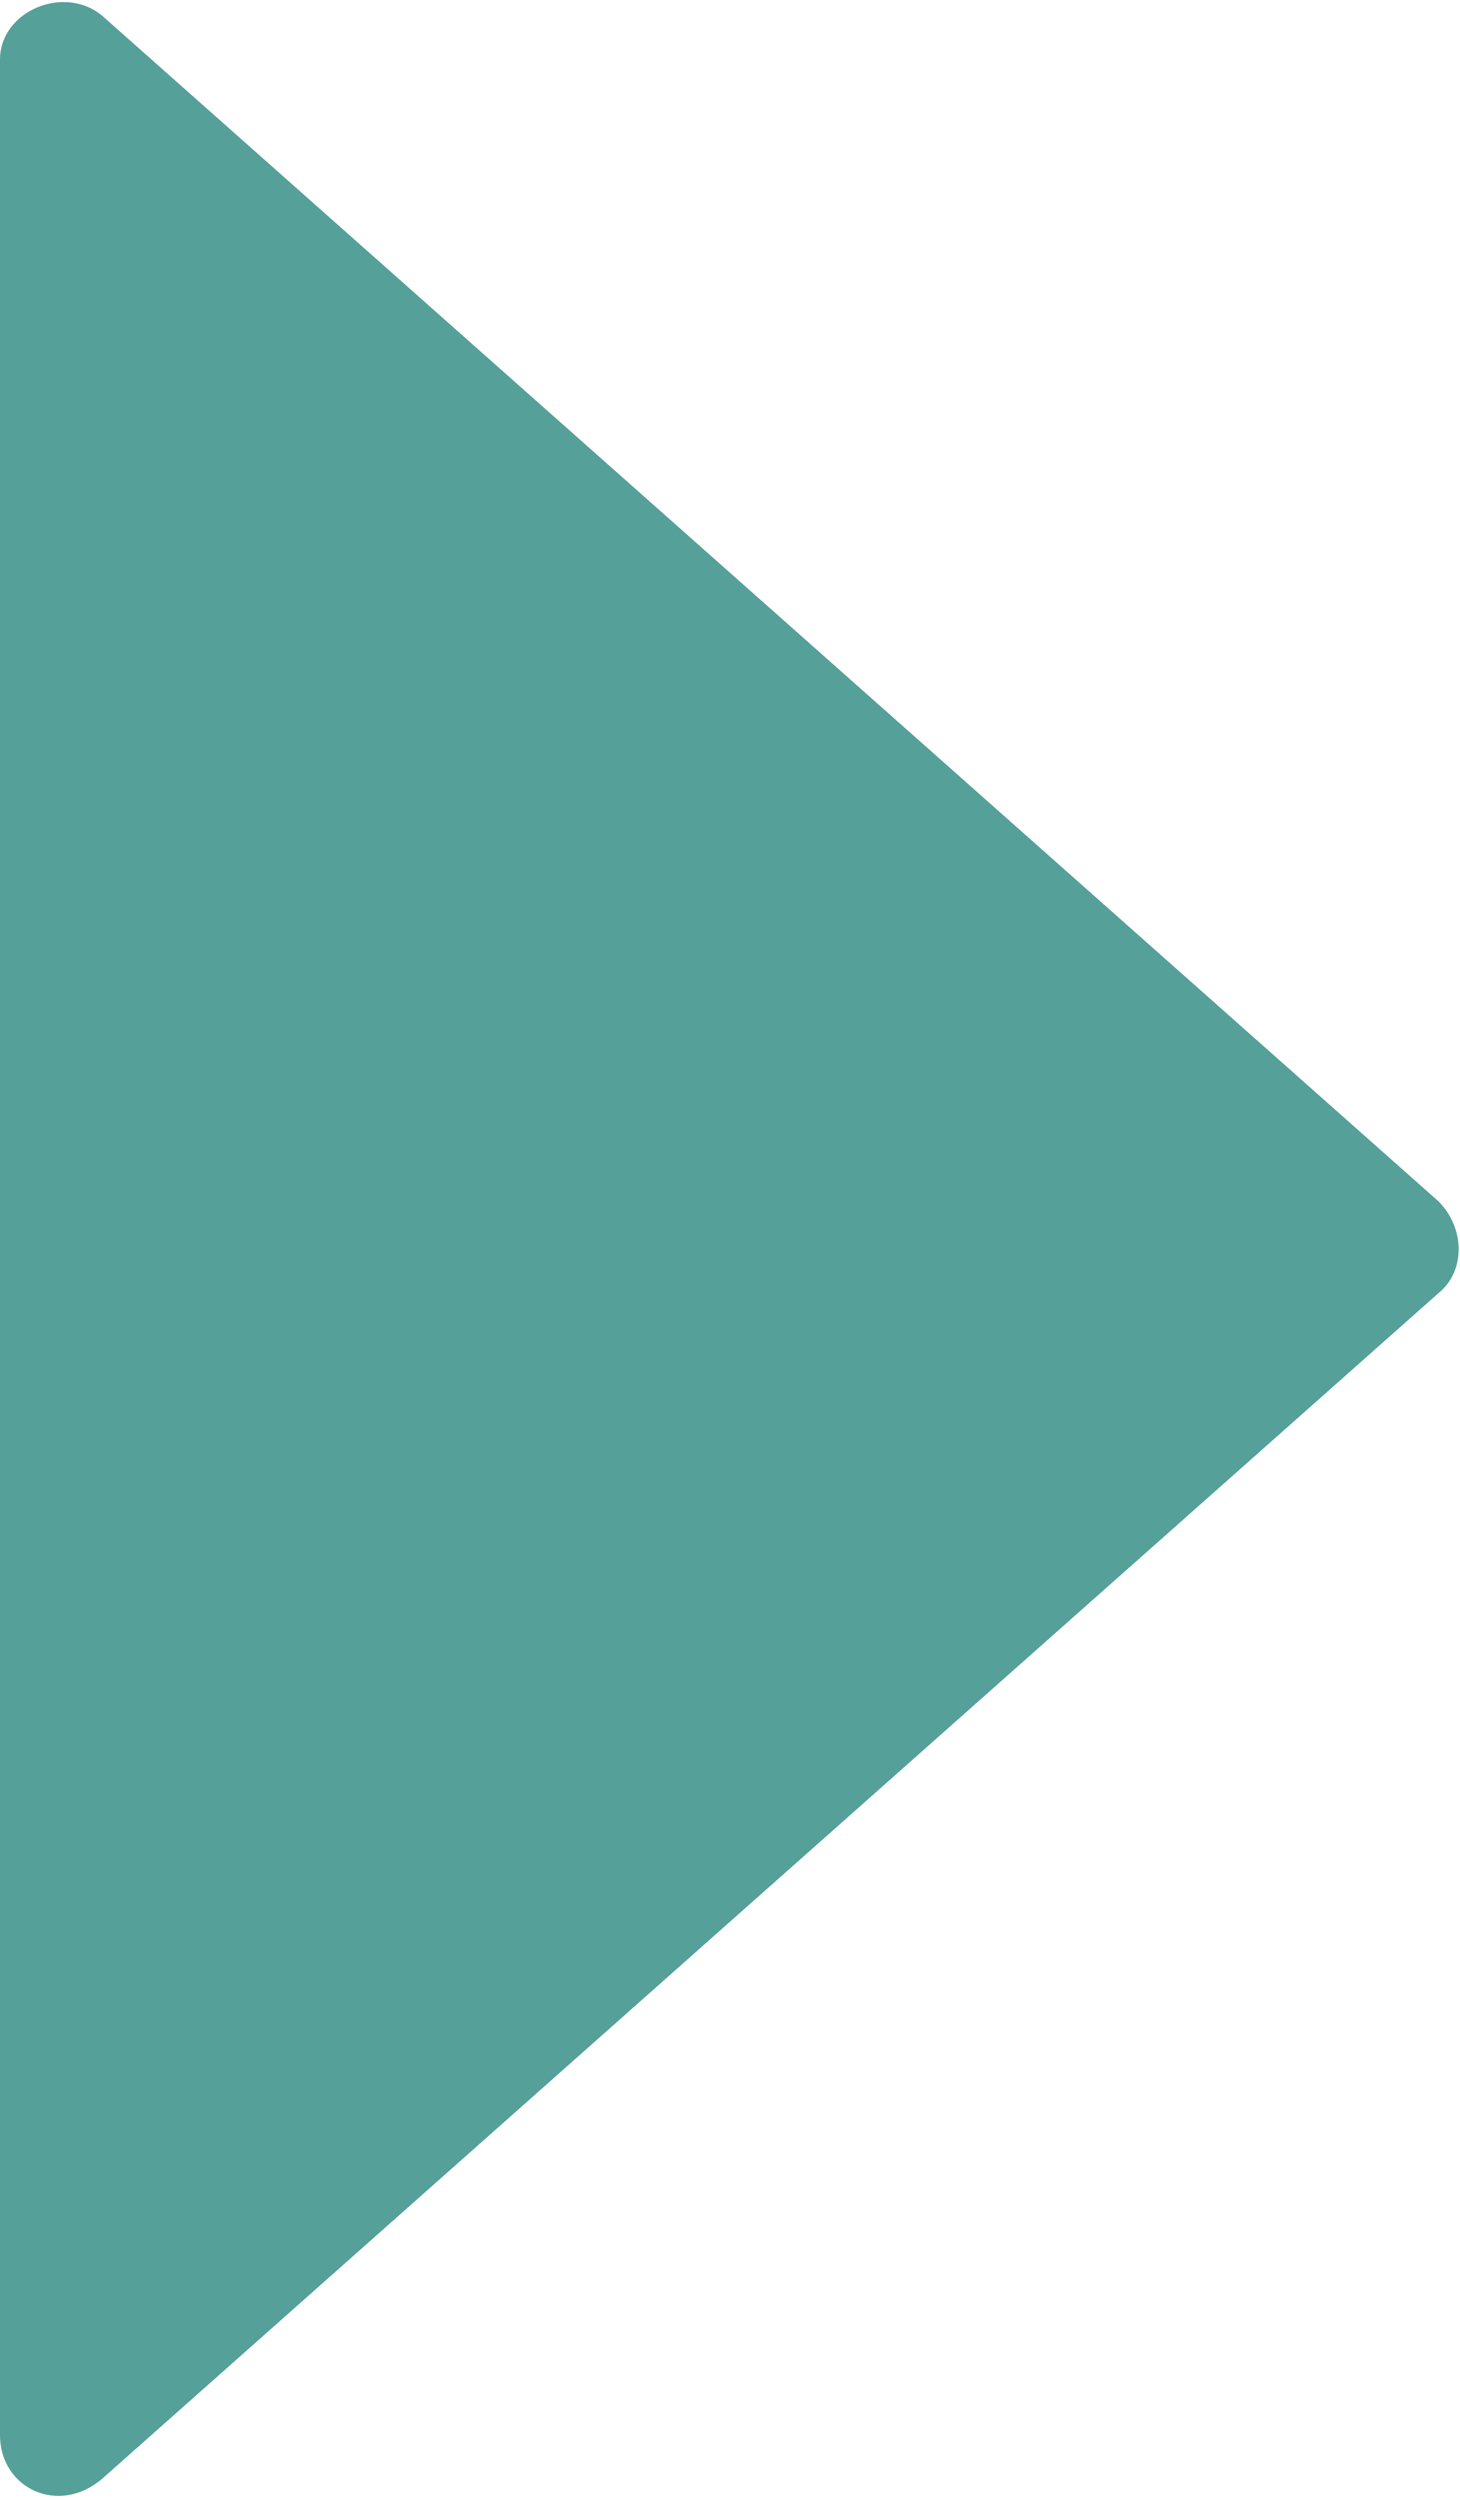
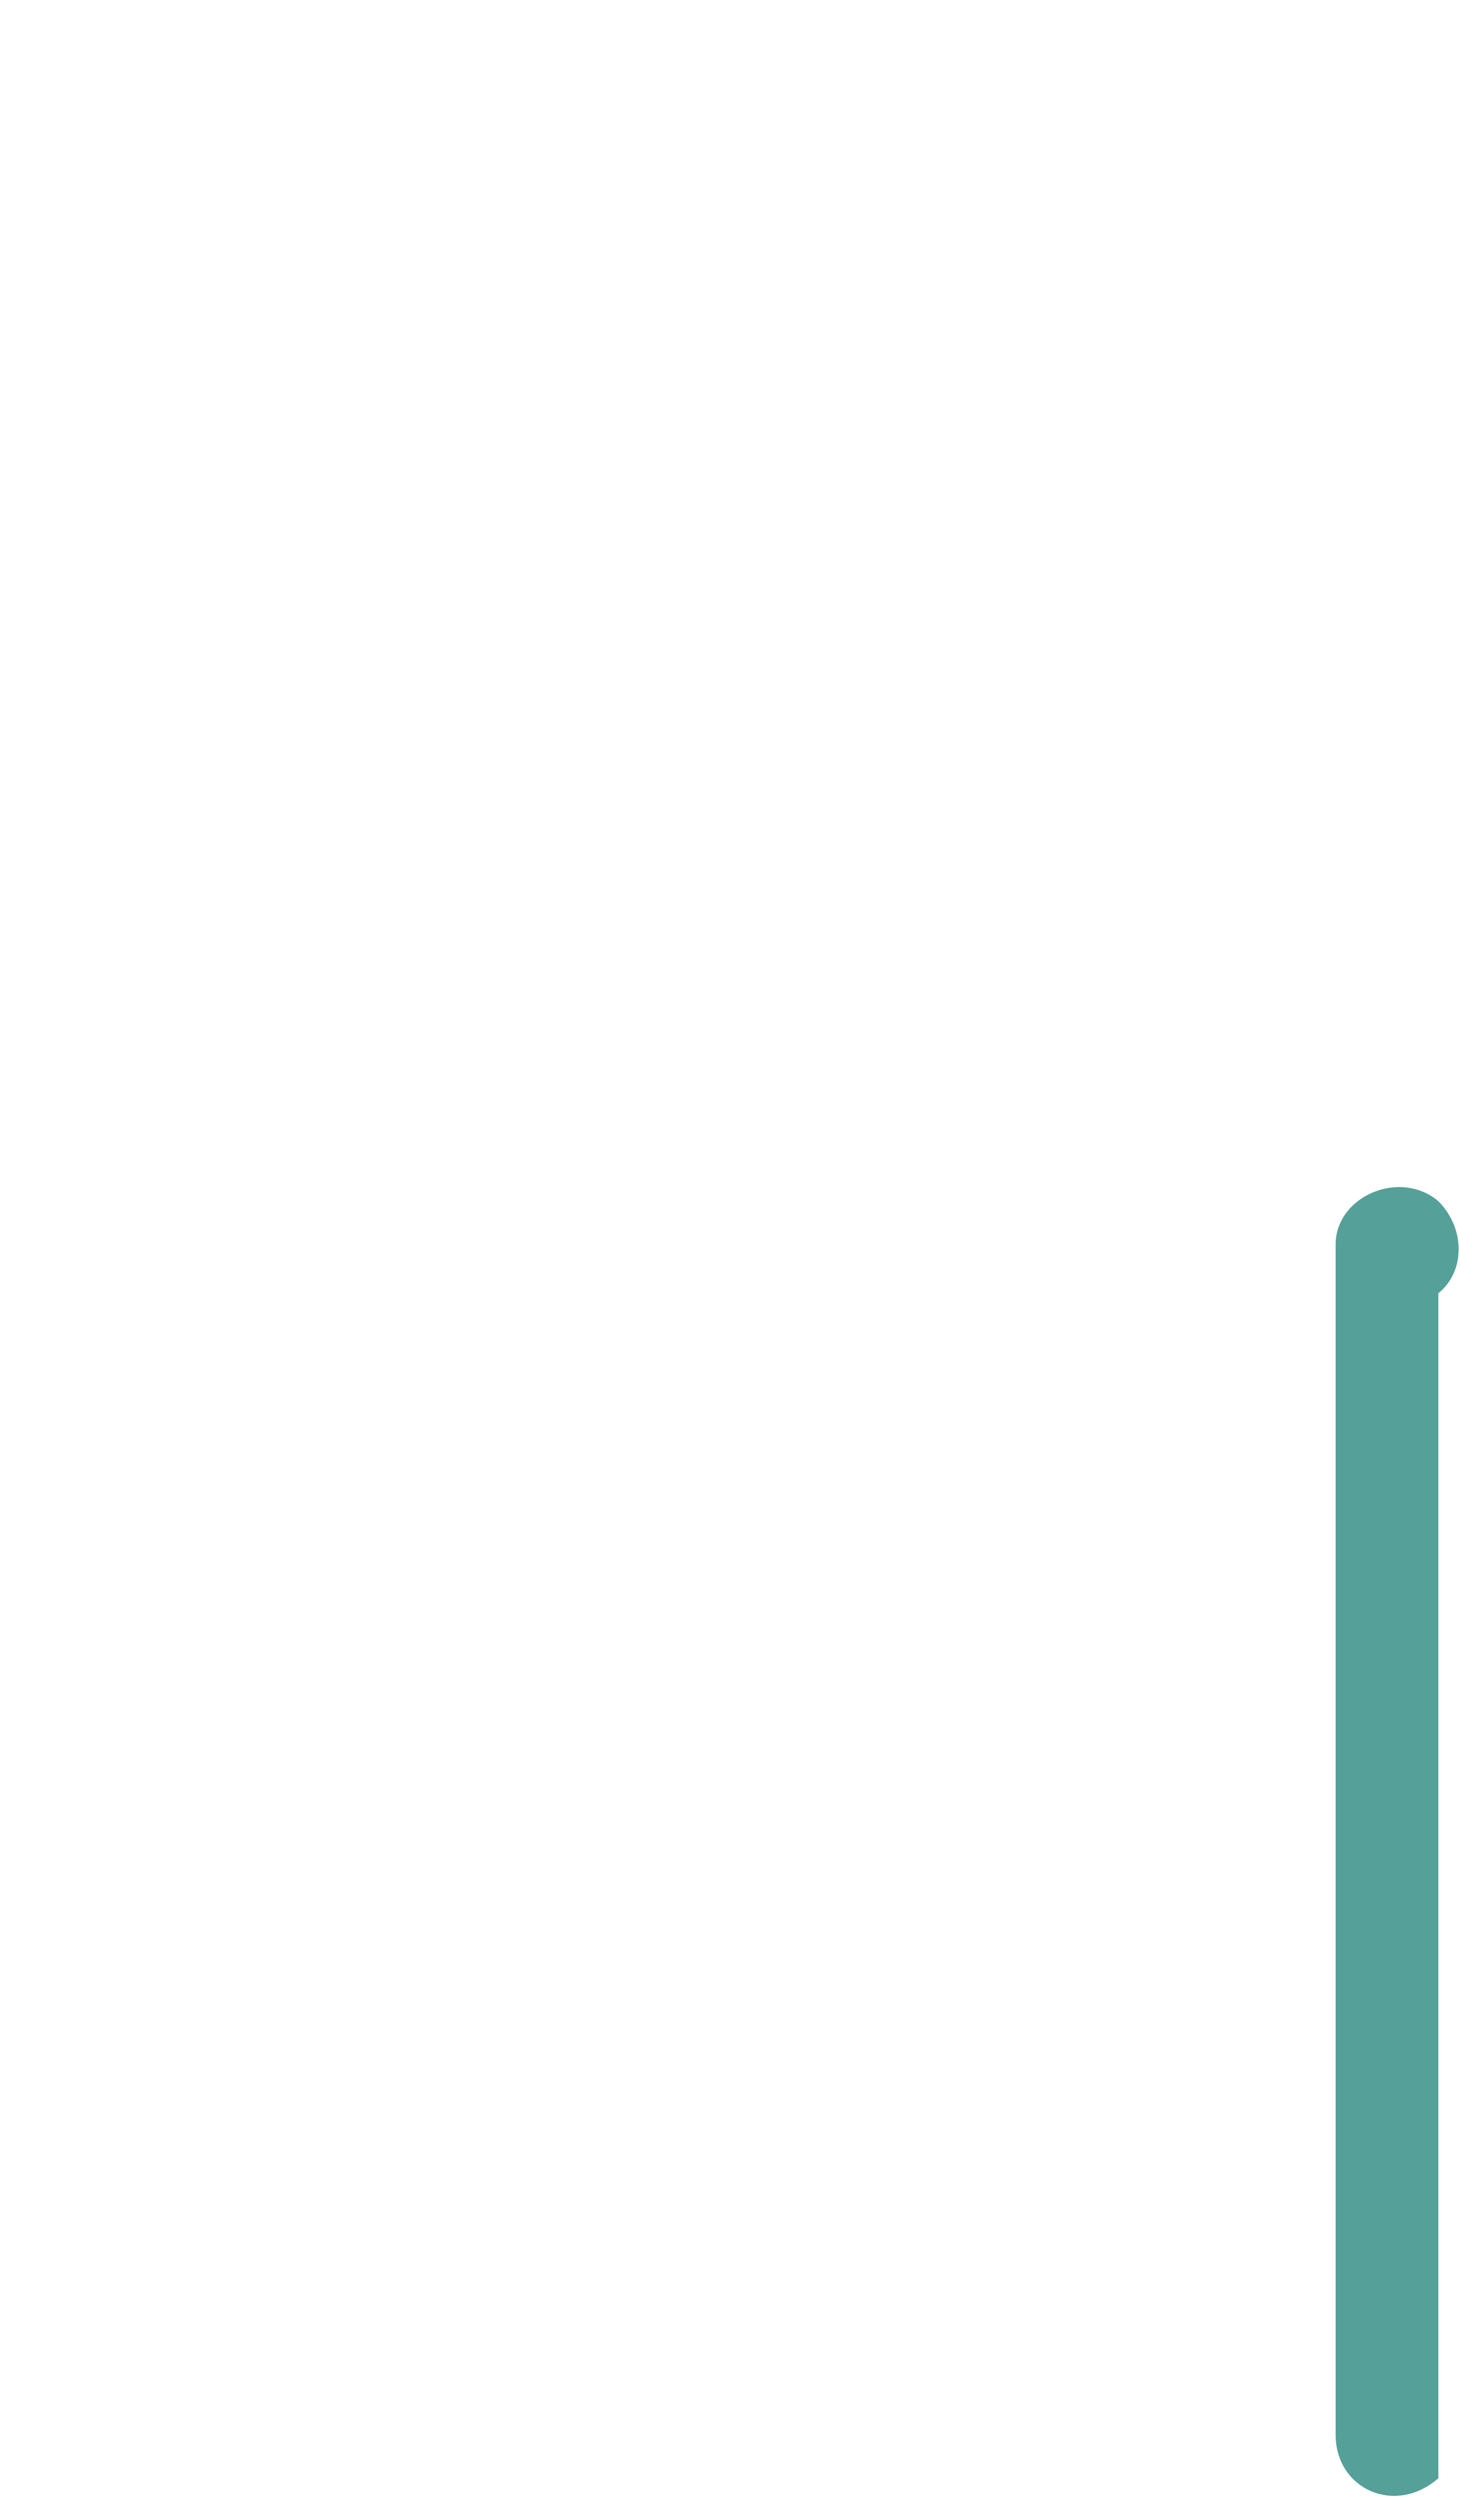
<svg xmlns="http://www.w3.org/2000/svg" id="Ebene_2" viewBox="0 0 2.7 4.62">
  <defs>
    <style>.cls-1{fill:#55a098;}</style>
  </defs>
  <g id="Ebene_1-2">
-     <path class="cls-1" d="M2.66,2.22L.19,.03c-.07-.06-.19-.01-.19,.08V4.5c0,.1,.11,.15,.19,.08L2.66,2.39c.05-.04,.05-.12,0-.17Z" />
+     <path class="cls-1" d="M2.66,2.22c-.07-.06-.19-.01-.19,.08V4.5c0,.1,.11,.15,.19,.08L2.66,2.39c.05-.04,.05-.12,0-.17Z" />
  </g>
</svg>